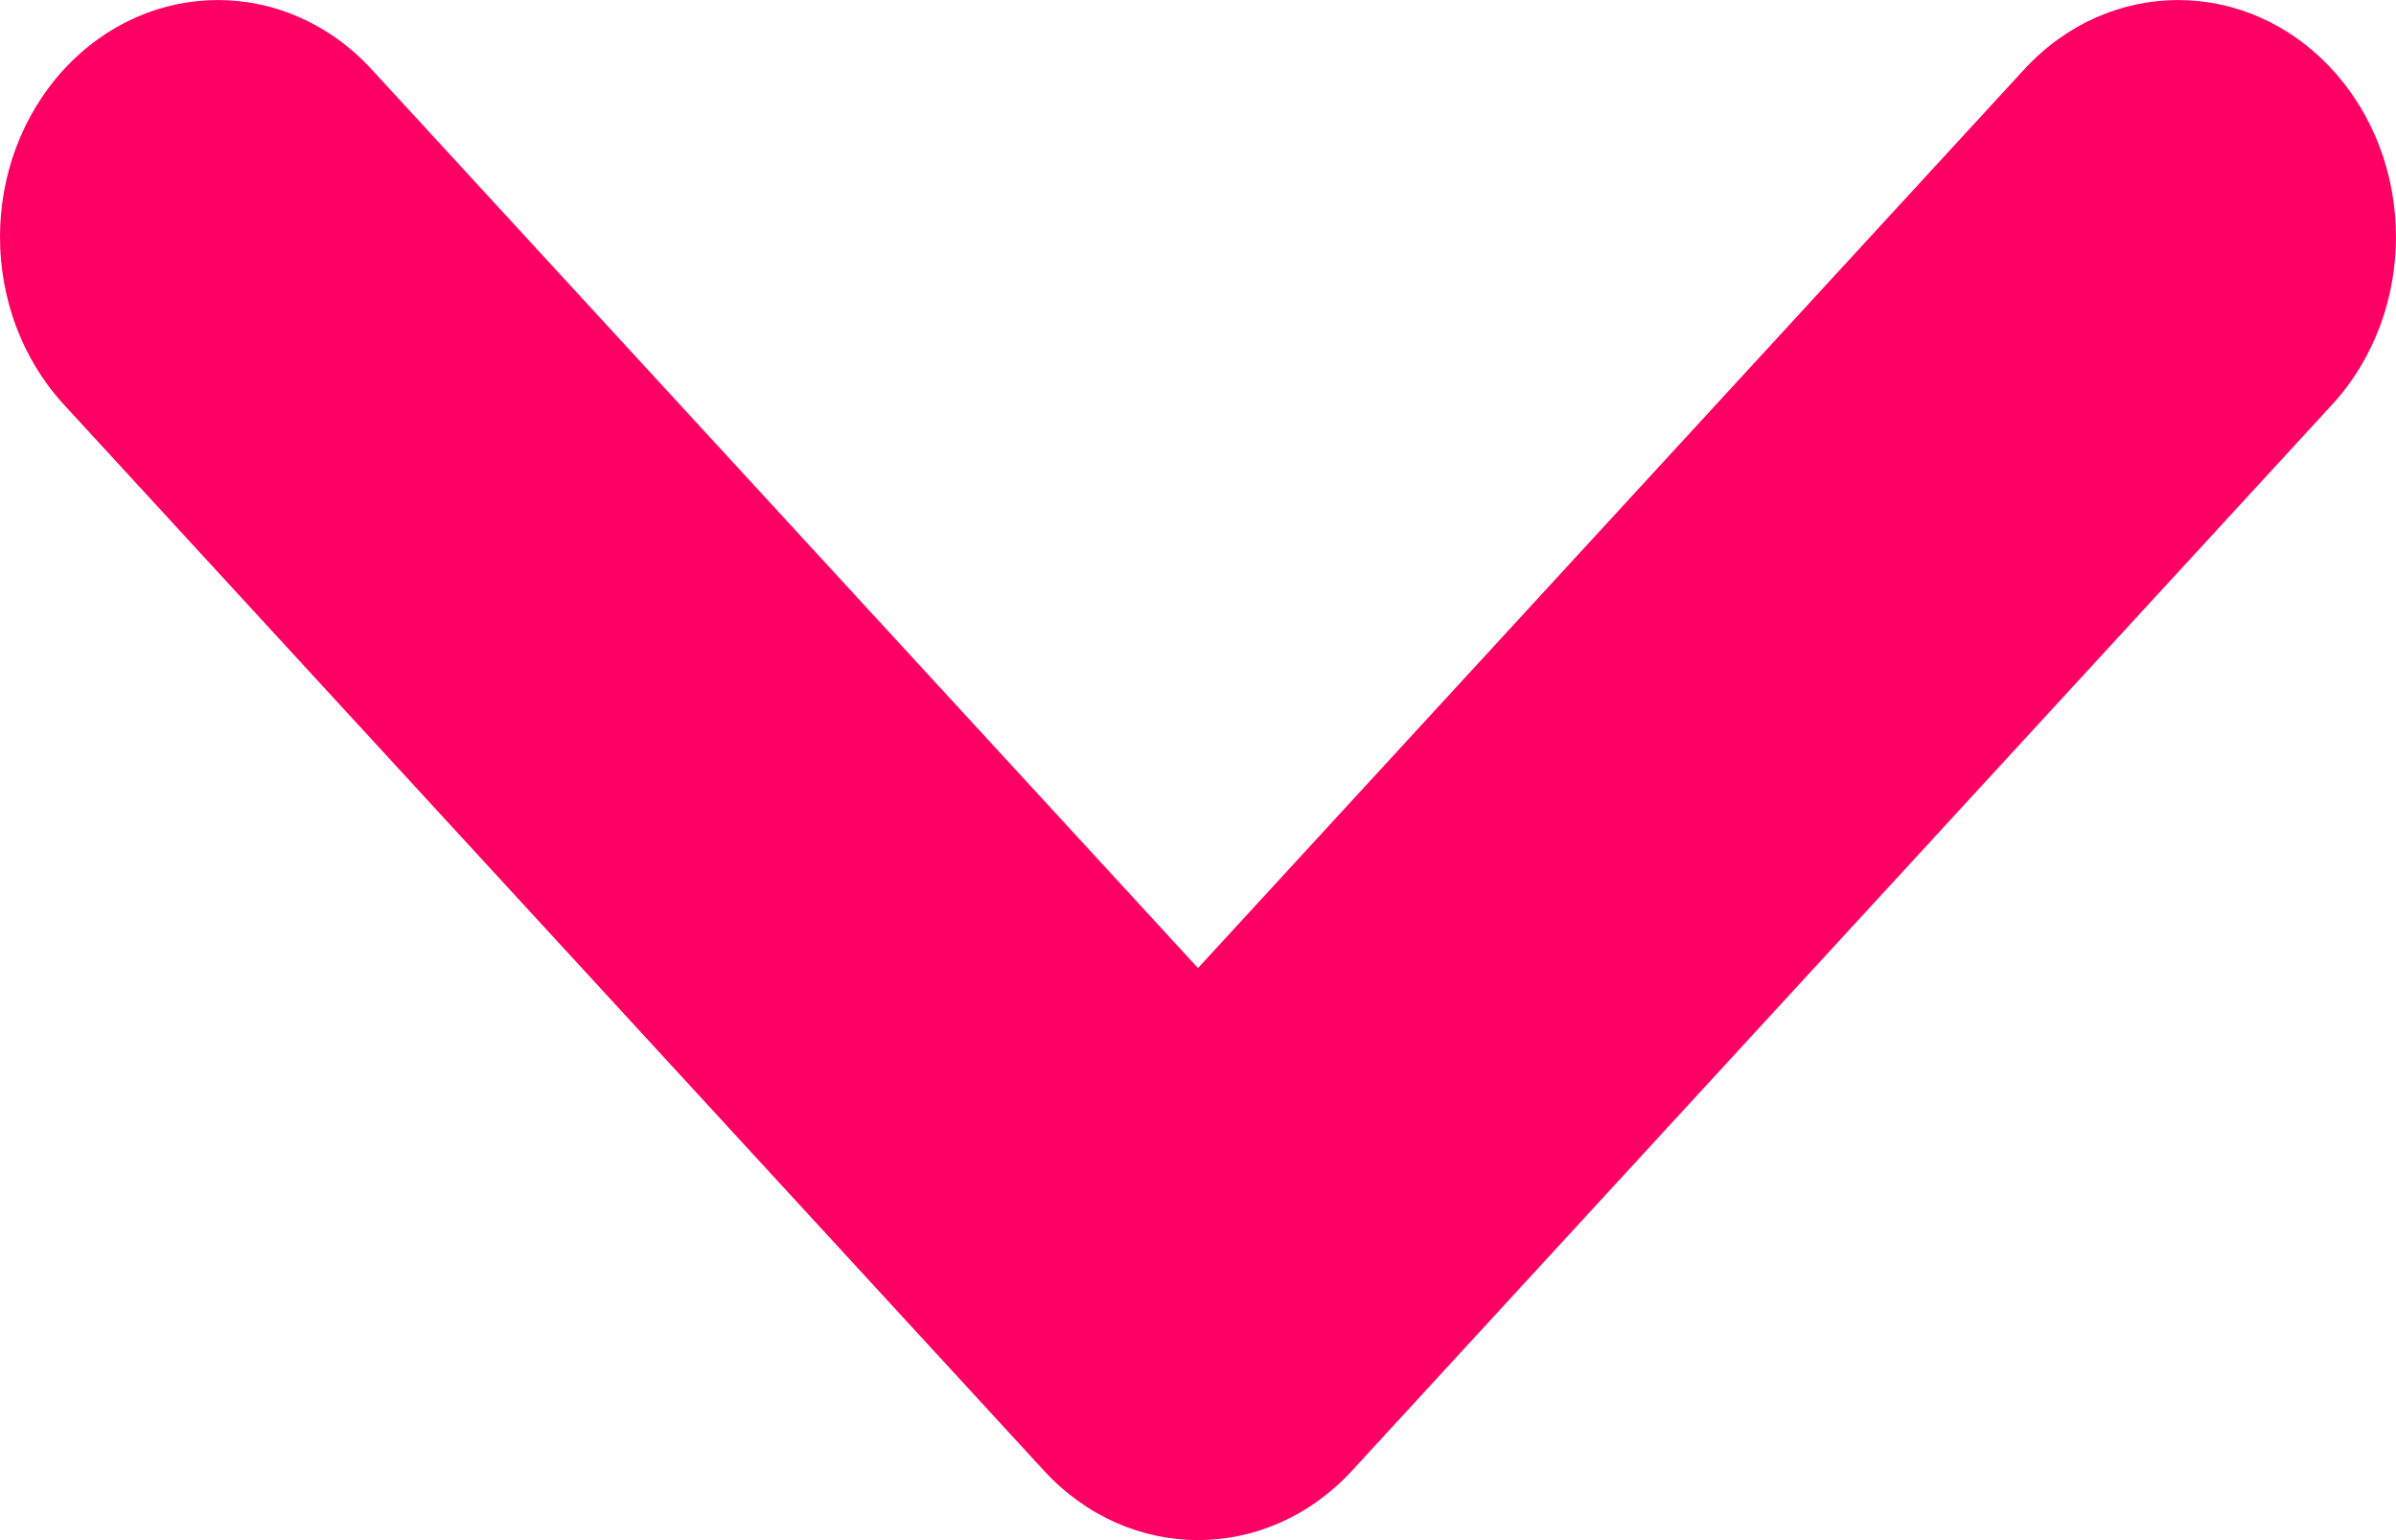
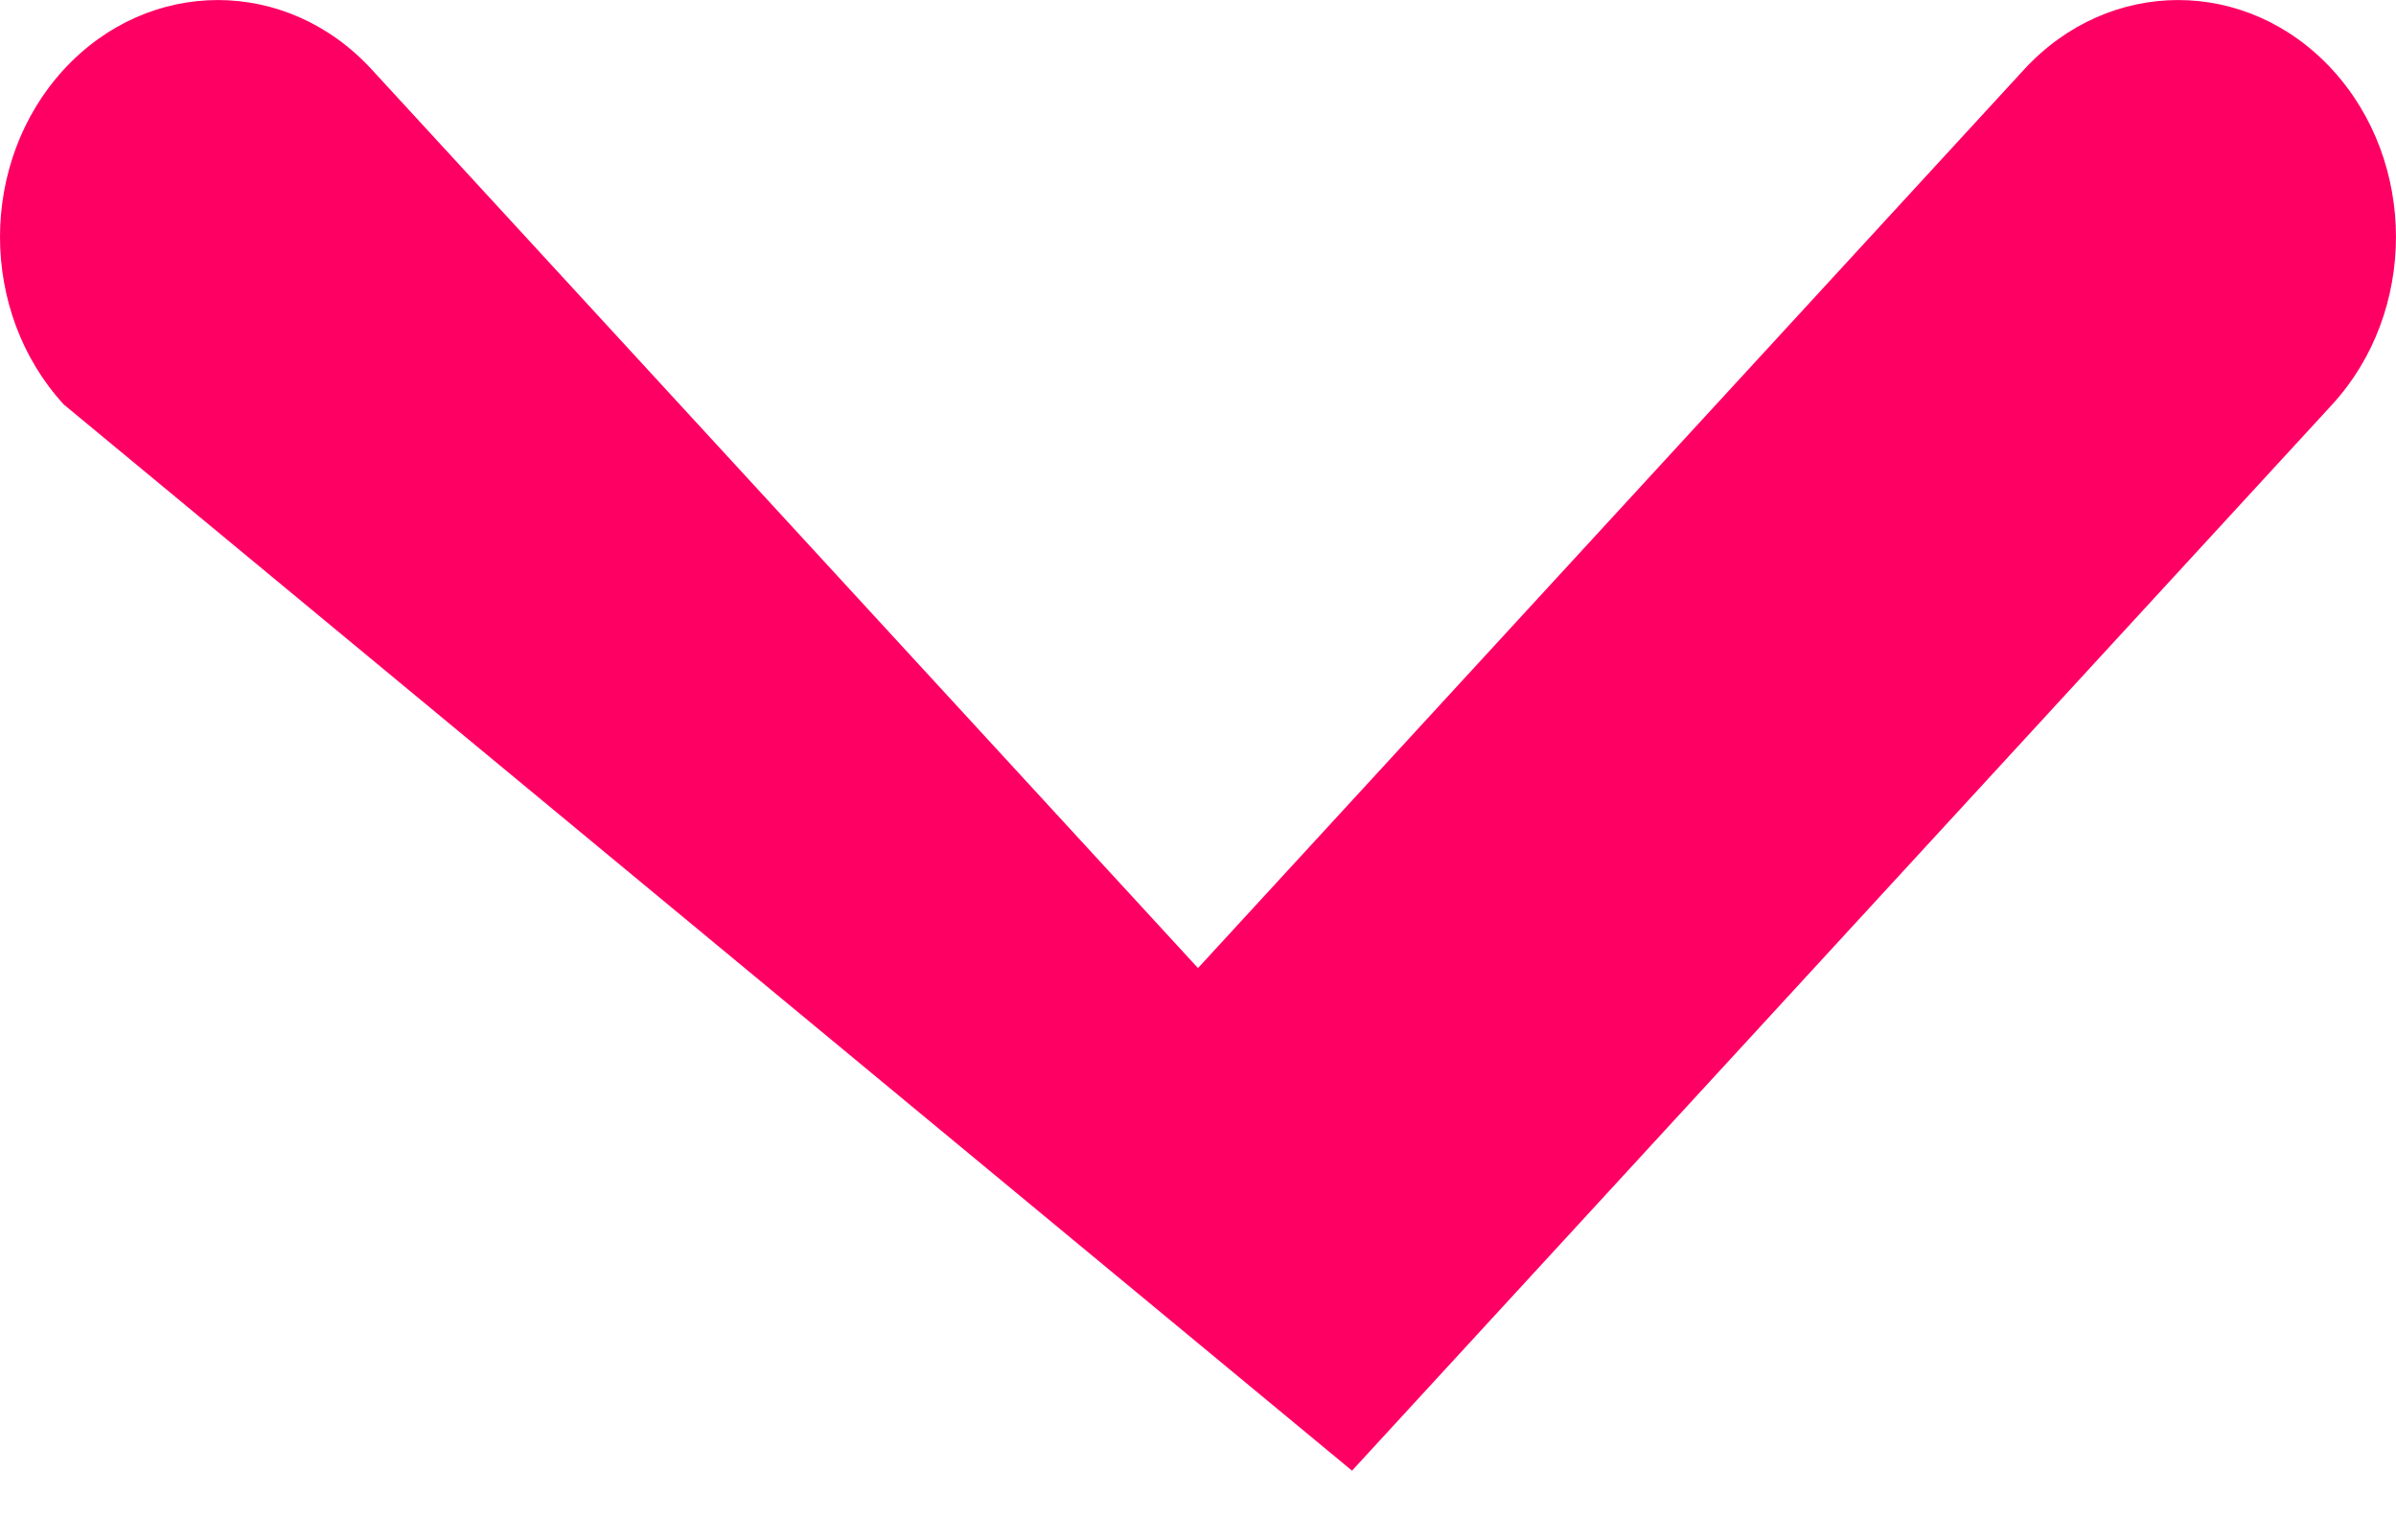
<svg xmlns="http://www.w3.org/2000/svg" width="14" height="9" viewBox="0 0 14 9" fill="none">
-   <path fill-rule="evenodd" clip-rule="evenodd" d="M-6.05339e-08 1.385C-4.50411e-08 1.03 0.125 0.676 0.373 0.406C0.871 -0.135 1.675 -0.135 2.172 0.406L7 5.657L11.827 0.406C12.325 -0.135 13.129 -0.135 13.627 0.406C14.124 0.947 14.124 1.822 13.627 2.364L7.9 8.594C7.402 9.135 6.598 9.135 6.1 8.594L0.373 2.364C0.125 2.094 -7.60268e-08 1.739 -6.05339e-08 1.385Z" fill="#FE0064" />
+   <path fill-rule="evenodd" clip-rule="evenodd" d="M-6.05339e-08 1.385C-4.50411e-08 1.03 0.125 0.676 0.373 0.406C0.871 -0.135 1.675 -0.135 2.172 0.406L7 5.657L11.827 0.406C12.325 -0.135 13.129 -0.135 13.627 0.406C14.124 0.947 14.124 1.822 13.627 2.364L7.9 8.594L0.373 2.364C0.125 2.094 -7.60268e-08 1.739 -6.05339e-08 1.385Z" fill="#FE0064" />
</svg>